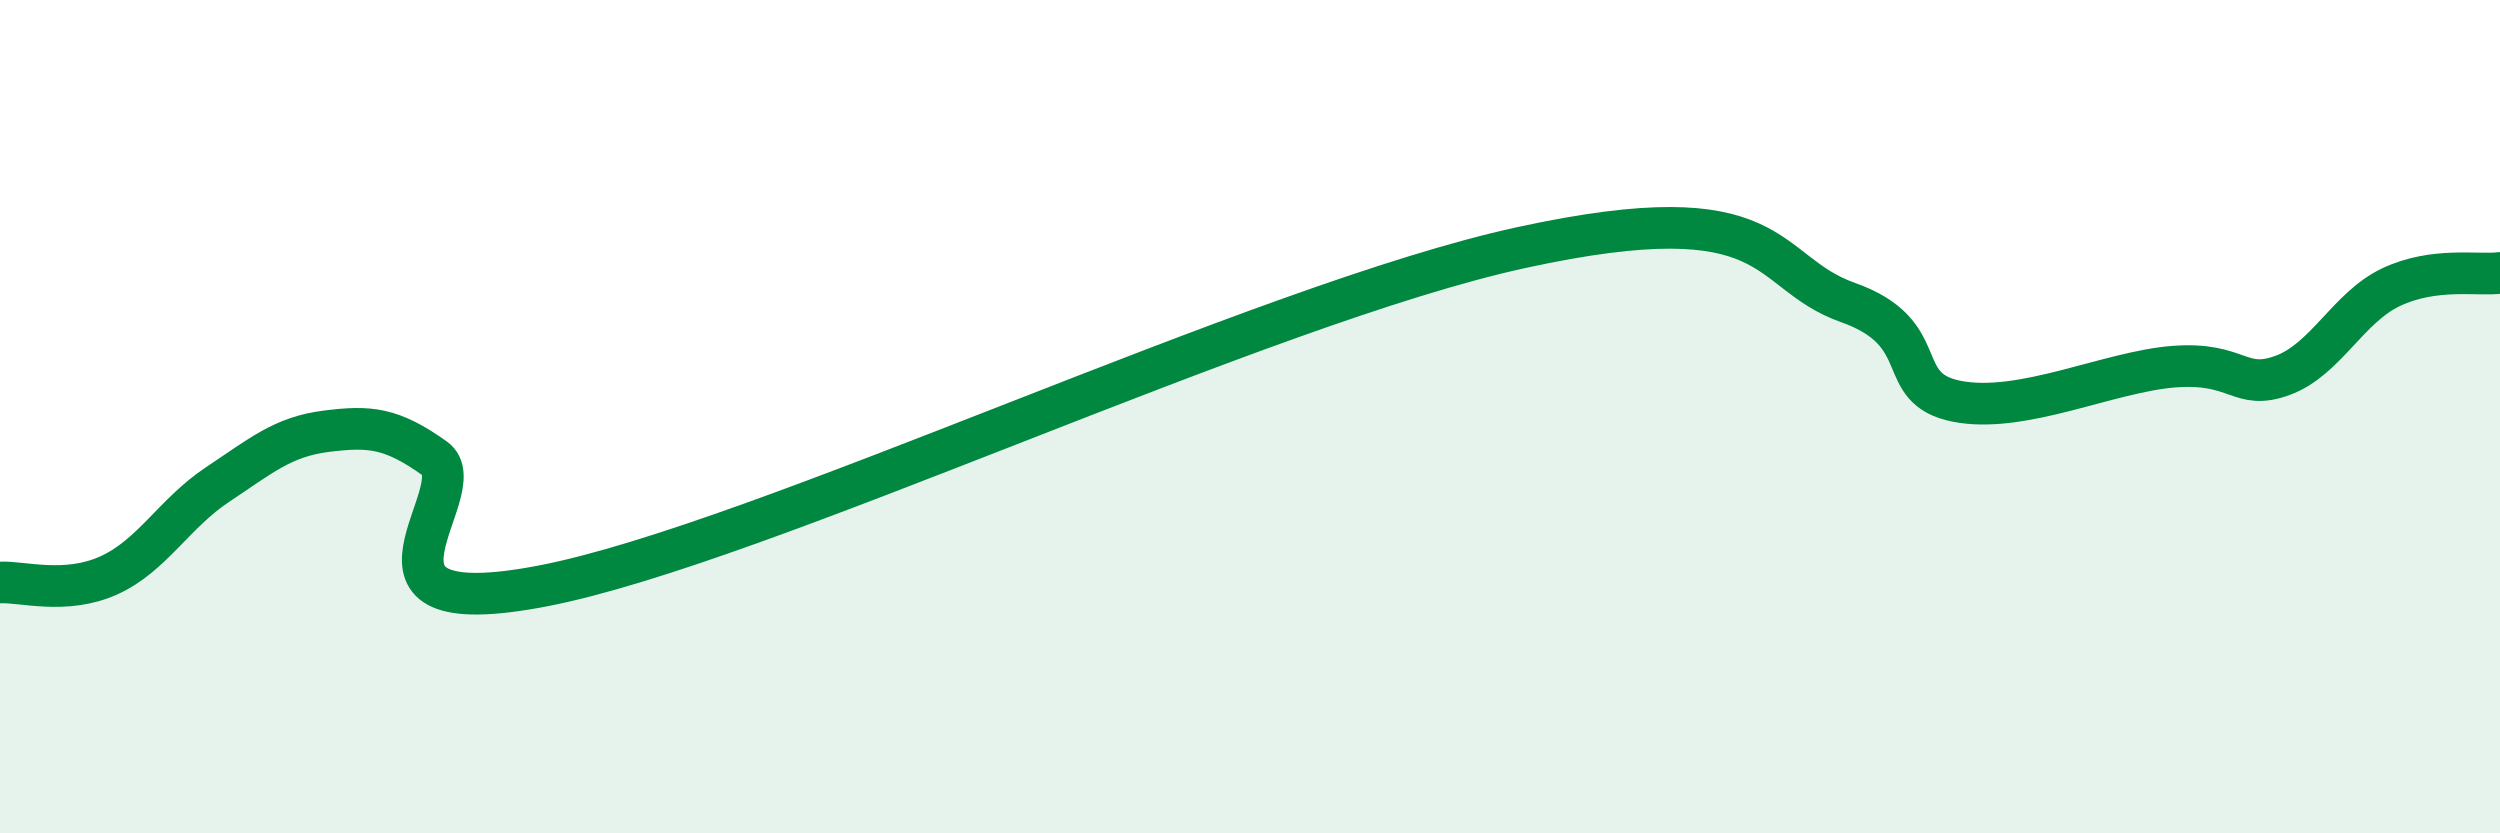
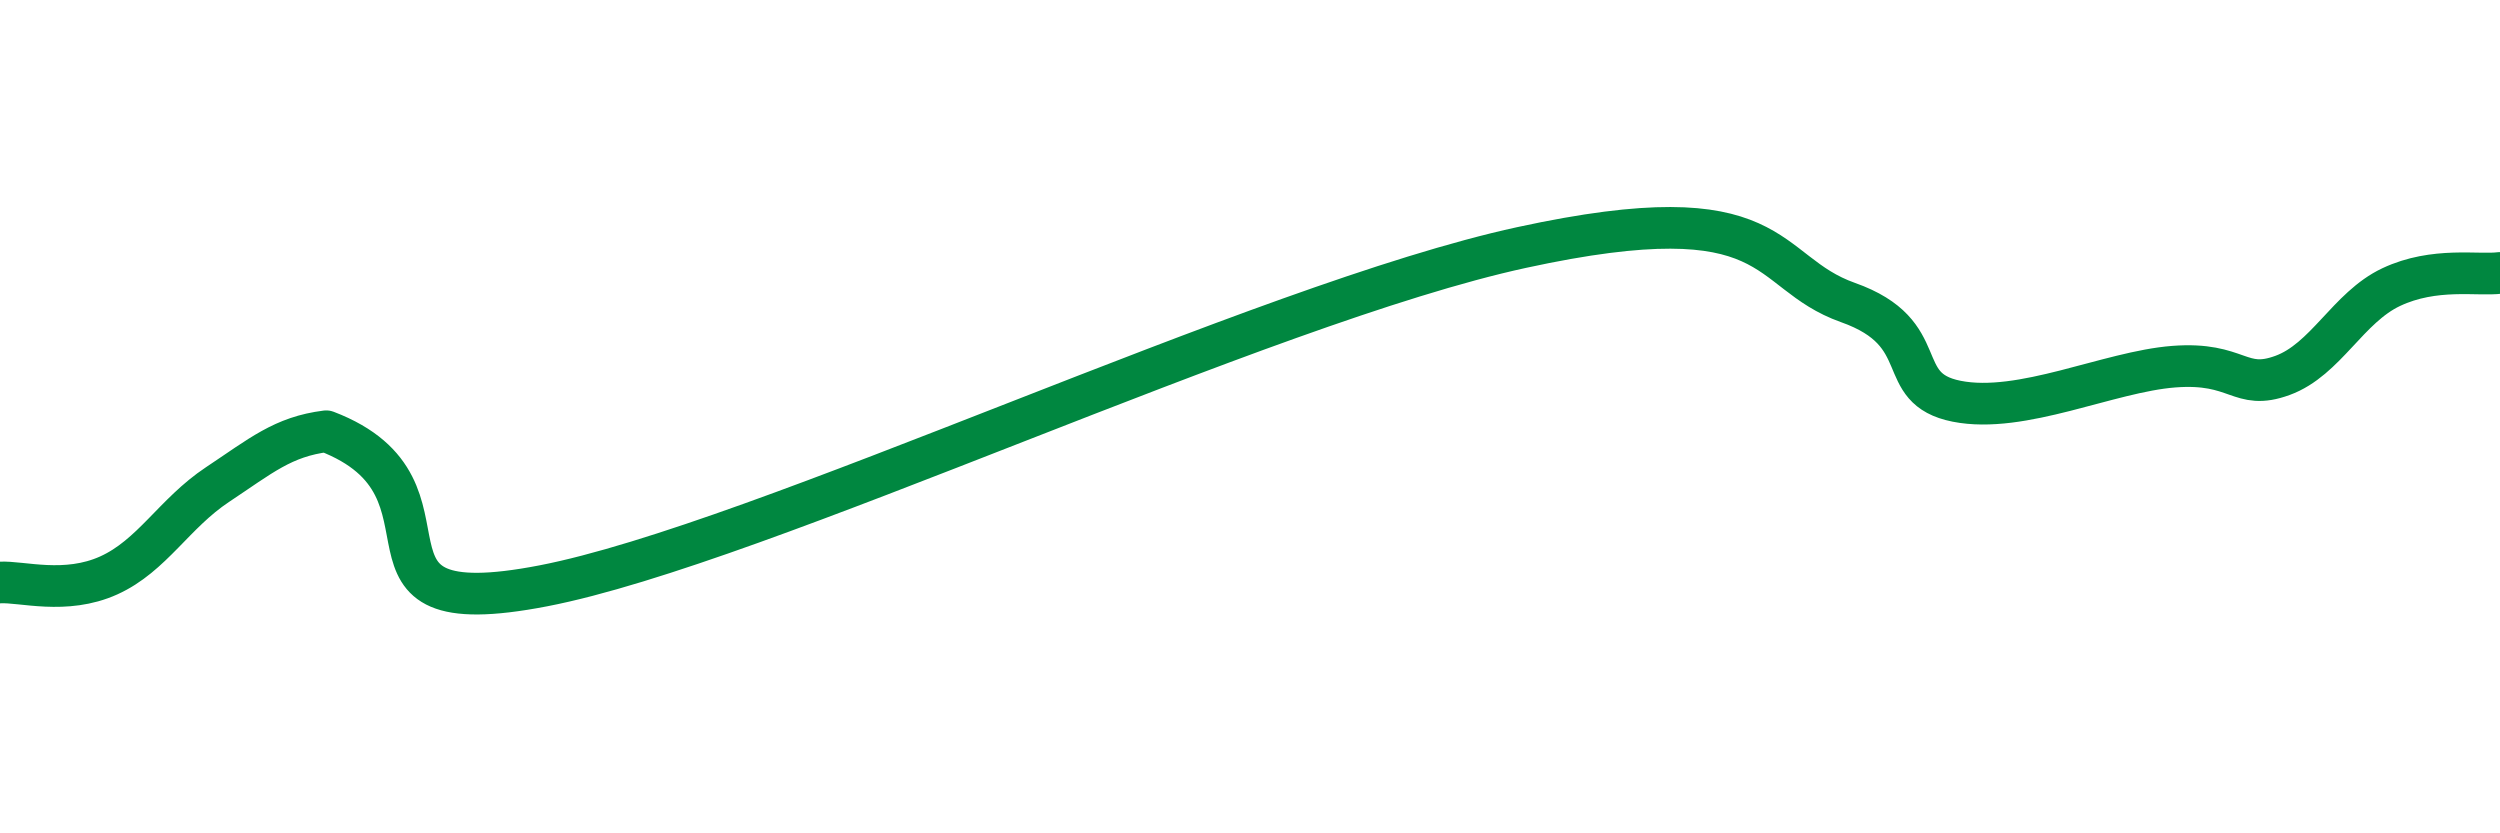
<svg xmlns="http://www.w3.org/2000/svg" width="60" height="20" viewBox="0 0 60 20">
-   <path d="M 0,13.98 C 0.52,13.95 1.57,14.28 2.61,13.81 C 3.65,13.34 4.18,12.32 5.22,11.63 C 6.26,10.94 6.79,10.48 7.83,10.35 C 8.87,10.22 9.39,10.26 10.43,11 C 11.47,11.74 7.82,15.07 13.04,14.06 C 18.26,13.05 30.26,7.3 36.52,5.94 C 42.78,4.58 42.26,6.52 44.35,7.26 C 46.44,8 45.4,9.32 46.96,9.63 C 48.52,9.94 50.61,8.92 52.17,8.8 C 53.73,8.68 53.74,9.39 54.78,9.01 C 55.82,8.63 56.35,7.38 57.39,6.89 C 58.43,6.4 59.48,6.62 60,6.55L60 20L0 20Z" fill="#008740" opacity="0.1" stroke-linecap="round" stroke-linejoin="round" />
-   <path d="M 0,13.98 C 0.52,13.95 1.57,14.28 2.61,13.81 C 3.65,13.34 4.18,12.32 5.22,11.63 C 6.26,10.94 6.79,10.48 7.83,10.35 C 8.87,10.22 9.39,10.26 10.43,11 C 11.47,11.74 7.82,15.07 13.04,14.06 C 18.26,13.05 30.26,7.3 36.52,5.94 C 42.78,4.58 42.26,6.52 44.35,7.26 C 46.44,8 45.4,9.32 46.96,9.63 C 48.52,9.94 50.61,8.92 52.17,8.8 C 53.73,8.68 53.74,9.39 54.78,9.01 C 55.82,8.63 56.35,7.38 57.39,6.89 C 58.43,6.4 59.48,6.62 60,6.55" stroke="#008740" stroke-width="1" fill="none" stroke-linecap="round" stroke-linejoin="round" />
+   <path d="M 0,13.98 C 0.52,13.95 1.57,14.28 2.61,13.81 C 3.65,13.34 4.18,12.32 5.22,11.63 C 6.26,10.94 6.79,10.48 7.83,10.35 C 11.47,11.74 7.82,15.07 13.04,14.06 C 18.26,13.05 30.26,7.3 36.52,5.94 C 42.78,4.58 42.26,6.52 44.35,7.26 C 46.44,8 45.4,9.32 46.96,9.63 C 48.52,9.94 50.61,8.92 52.17,8.8 C 53.73,8.68 53.74,9.39 54.78,9.01 C 55.82,8.63 56.35,7.38 57.39,6.89 C 58.43,6.4 59.48,6.62 60,6.55" stroke="#008740" stroke-width="1" fill="none" stroke-linecap="round" stroke-linejoin="round" />
</svg>